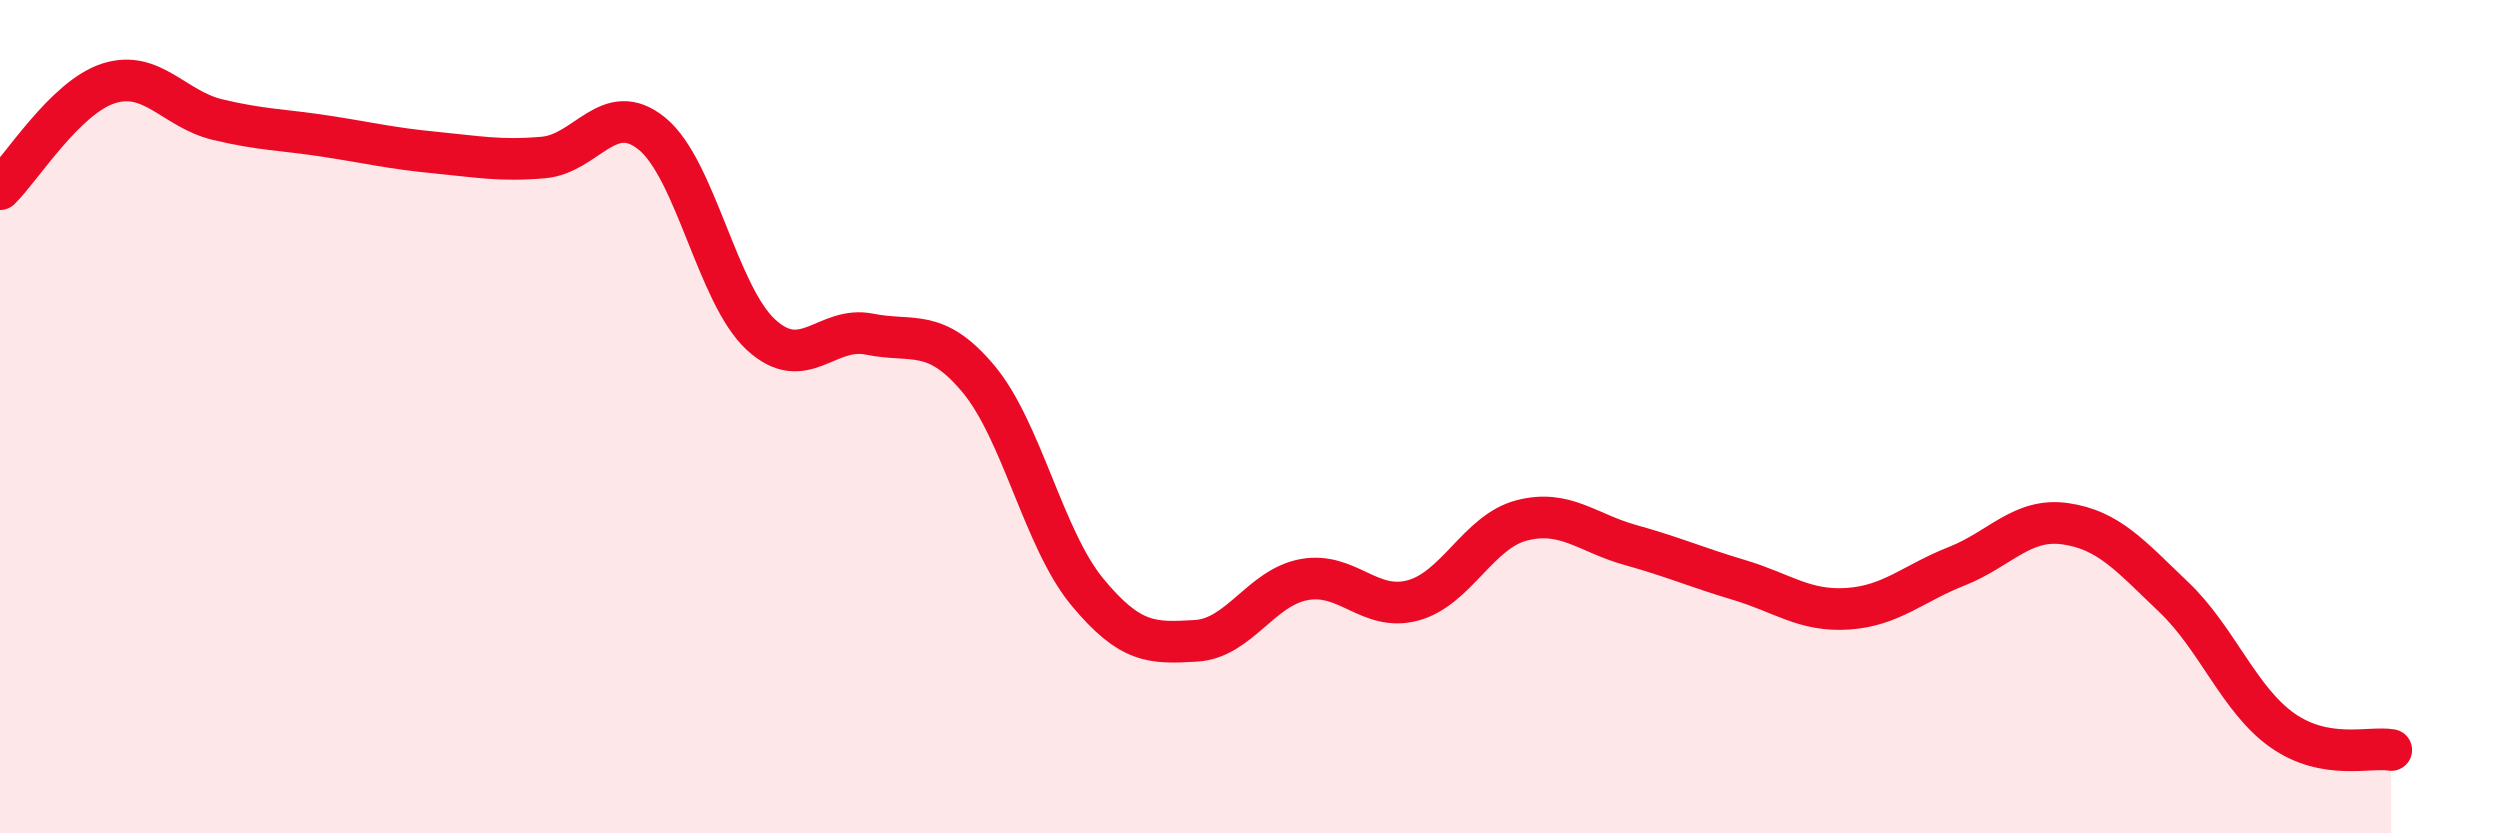
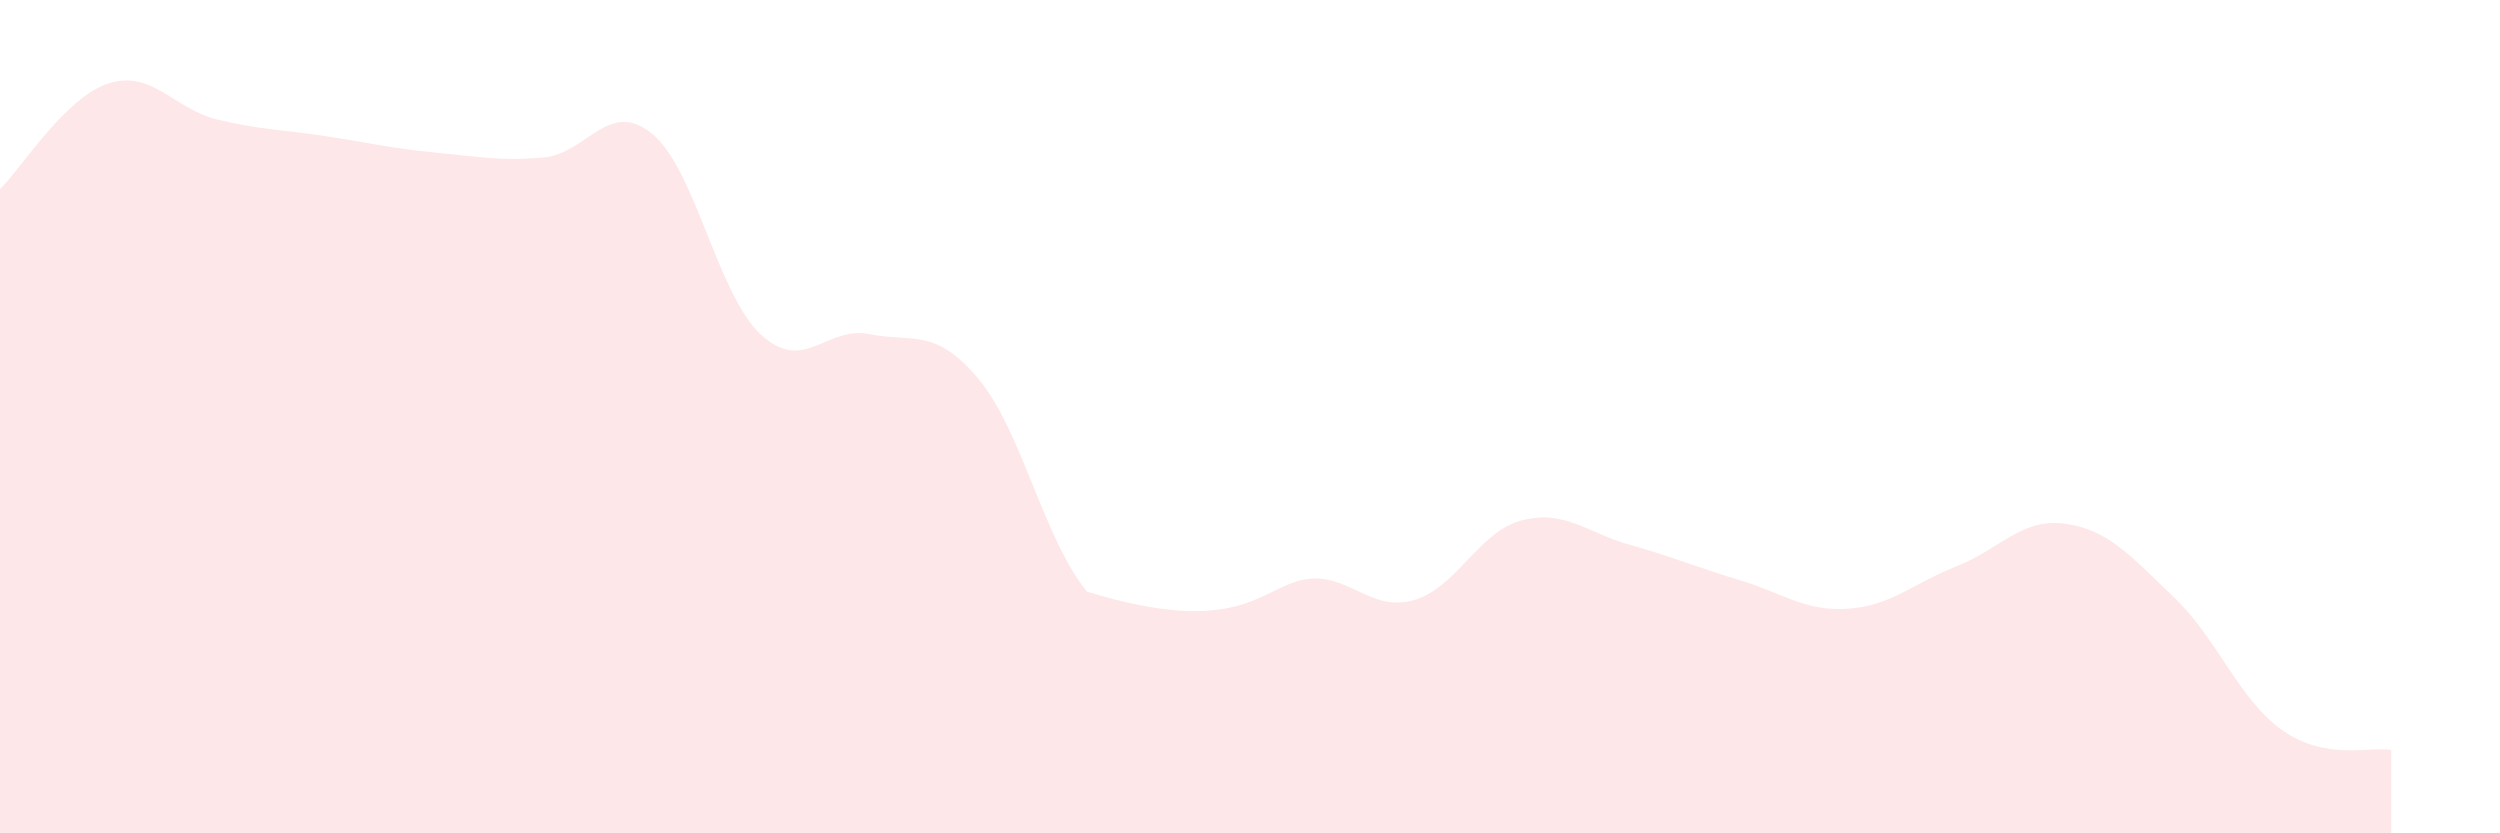
<svg xmlns="http://www.w3.org/2000/svg" width="60" height="20" viewBox="0 0 60 20">
-   <path d="M 0,4.54 C 0.52,4.03 1.57,2.33 2.61,2 C 3.65,1.67 4.18,2.62 5.22,2.87 C 6.26,3.12 6.79,3.11 7.83,3.27 C 8.87,3.43 9.39,3.56 10.43,3.66 C 11.47,3.76 12,3.87 13.04,3.78 C 14.08,3.69 14.61,2.36 15.65,3.21 C 16.69,4.06 17.22,7.07 18.26,8.03 C 19.3,8.99 19.83,7.81 20.87,8.02 C 21.91,8.23 22.44,7.85 23.48,9.09 C 24.52,10.33 25.05,12.94 26.09,14.2 C 27.13,15.46 27.66,15.44 28.7,15.38 C 29.74,15.32 30.26,14.1 31.3,13.91 C 32.34,13.72 32.87,14.69 33.91,14.41 C 34.95,14.13 35.48,12.76 36.52,12.49 C 37.56,12.22 38.09,12.79 39.13,13.08 C 40.17,13.37 40.7,13.61 41.74,13.92 C 42.78,14.23 43.31,14.68 44.35,14.61 C 45.39,14.54 45.92,14 46.96,13.59 C 48,13.18 48.53,12.42 49.57,12.57 C 50.61,12.72 51.13,13.34 52.17,14.33 C 53.21,15.32 53.74,16.8 54.78,17.53 C 55.82,18.26 56.87,17.91 57.39,18L57.39 20L0 20Z" fill="#EB0A25" opacity="0.1" stroke-linecap="round" stroke-linejoin="round" />
-   <path d="M 0,4.54 C 0.52,4.03 1.57,2.33 2.61,2 C 3.65,1.67 4.18,2.62 5.22,2.87 C 6.26,3.12 6.79,3.11 7.83,3.27 C 8.87,3.43 9.39,3.56 10.43,3.66 C 11.47,3.76 12,3.87 13.04,3.78 C 14.08,3.69 14.61,2.36 15.65,3.21 C 16.69,4.06 17.22,7.07 18.26,8.03 C 19.3,8.99 19.83,7.81 20.87,8.02 C 21.91,8.23 22.44,7.85 23.48,9.09 C 24.52,10.33 25.05,12.94 26.09,14.2 C 27.13,15.46 27.66,15.44 28.7,15.38 C 29.74,15.32 30.26,14.1 31.3,13.91 C 32.34,13.72 32.87,14.69 33.91,14.41 C 34.95,14.13 35.48,12.76 36.52,12.49 C 37.56,12.22 38.09,12.79 39.13,13.08 C 40.17,13.37 40.7,13.61 41.74,13.92 C 42.78,14.23 43.31,14.68 44.35,14.61 C 45.39,14.54 45.92,14 46.96,13.59 C 48,13.18 48.53,12.42 49.57,12.57 C 50.61,12.72 51.13,13.34 52.17,14.33 C 53.21,15.32 53.74,16.8 54.78,17.53 C 55.82,18.26 56.87,17.91 57.39,18" stroke="#EB0A25" stroke-width="1" fill="none" stroke-linecap="round" stroke-linejoin="round" />
+   <path d="M 0,4.54 C 0.52,4.03 1.57,2.33 2.61,2 C 3.65,1.67 4.18,2.62 5.22,2.87 C 6.26,3.12 6.79,3.11 7.83,3.27 C 8.87,3.43 9.39,3.56 10.43,3.66 C 11.47,3.76 12,3.87 13.04,3.78 C 14.08,3.69 14.61,2.36 15.65,3.21 C 16.69,4.06 17.22,7.07 18.26,8.03 C 19.3,8.99 19.83,7.81 20.87,8.02 C 21.91,8.23 22.44,7.85 23.48,9.09 C 24.52,10.33 25.05,12.94 26.09,14.2 C 29.74,15.32 30.26,14.1 31.3,13.91 C 32.34,13.72 32.87,14.69 33.91,14.41 C 34.95,14.13 35.48,12.76 36.52,12.49 C 37.56,12.22 38.09,12.79 39.13,13.08 C 40.17,13.37 40.7,13.61 41.74,13.92 C 42.78,14.23 43.31,14.68 44.35,14.61 C 45.39,14.54 45.92,14 46.96,13.59 C 48,13.18 48.53,12.42 49.57,12.57 C 50.61,12.72 51.13,13.34 52.17,14.33 C 53.21,15.32 53.74,16.8 54.78,17.53 C 55.82,18.26 56.87,17.91 57.39,18L57.39 20L0 20Z" fill="#EB0A25" opacity="0.1" stroke-linecap="round" stroke-linejoin="round" />
</svg>